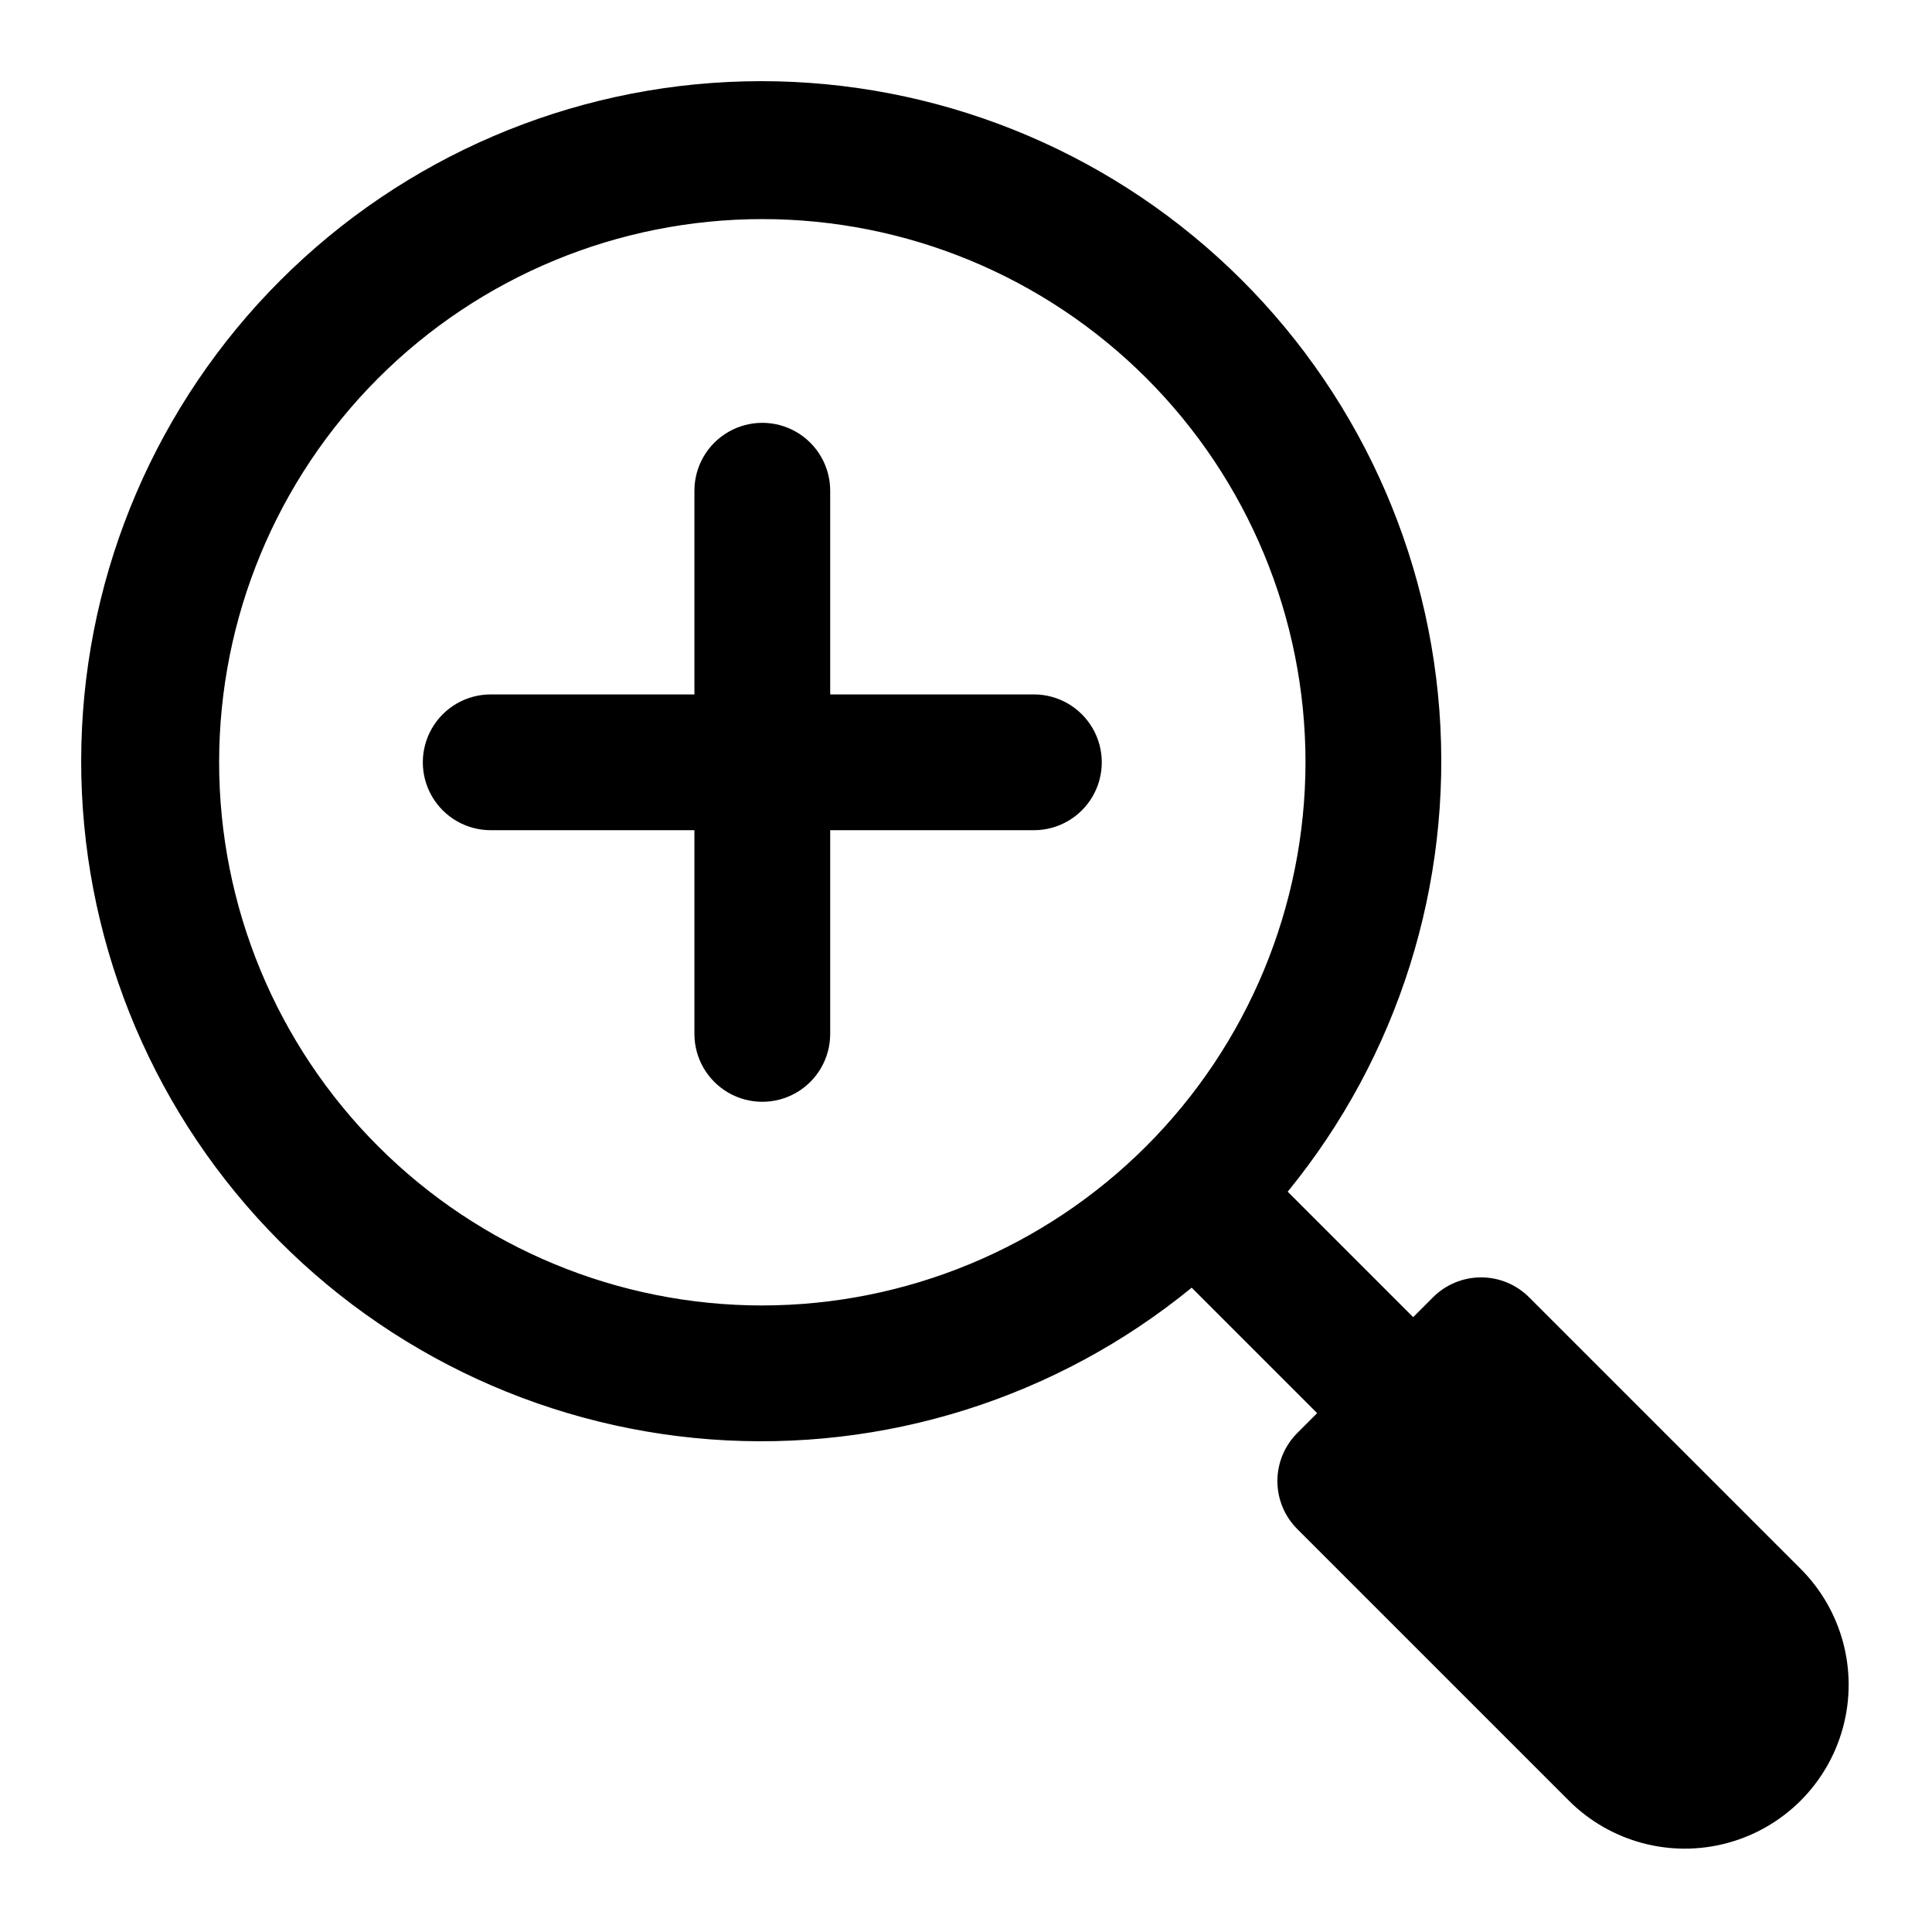
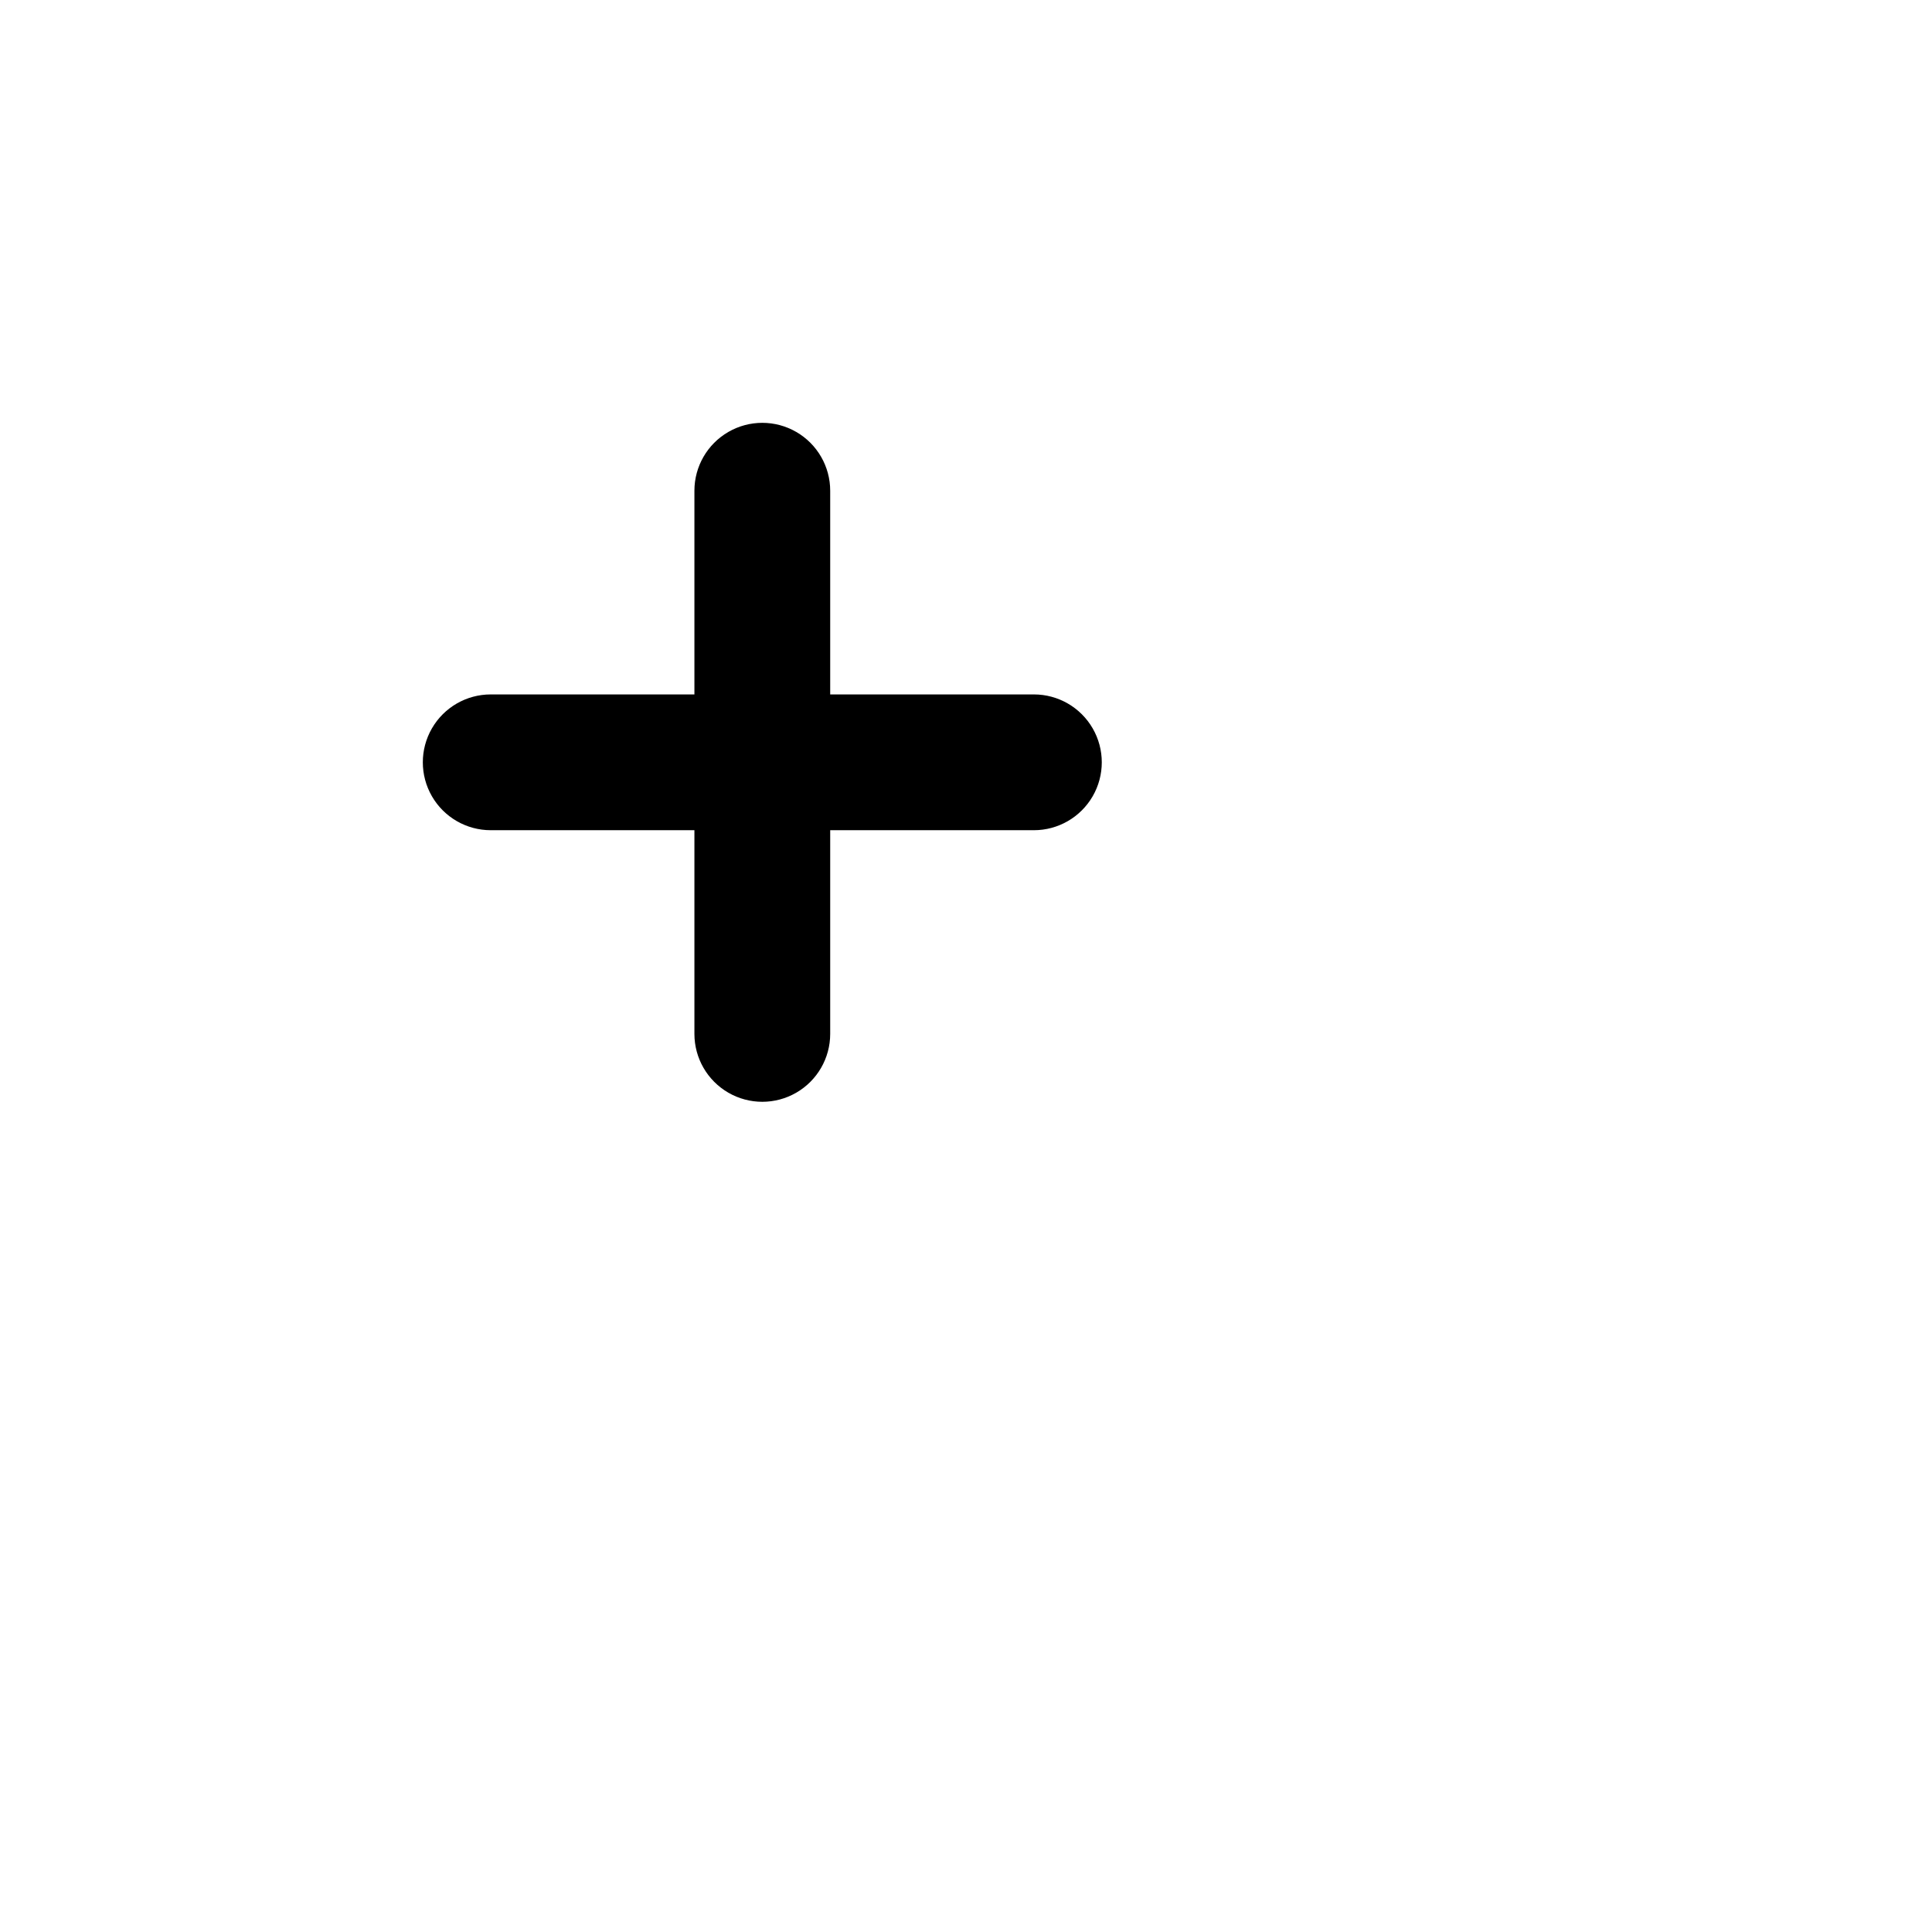
<svg xmlns="http://www.w3.org/2000/svg" fill="#000000" width="800px" height="800px" version="1.1" viewBox="144 144 512 512">
  <g>
    <path d="m417.99 328.03h-53.98v-53.98c0-6.43-3.43-12.367-8.996-15.582s-12.426-3.215-17.992 0c-5.566 3.215-8.996 9.152-8.996 15.582v53.98h-53.98c-6.43 0-12.367 3.43-15.582 8.996-3.215 5.566-3.215 12.426 0 17.992s9.152 8.996 15.582 8.996h53.98v53.98c0 6.43 3.43 12.367 8.996 15.582 5.566 3.215 12.426 3.215 17.992 0 5.566-3.215 8.996-9.152 8.996-15.582v-53.98h53.98c6.43 0 12.367-3.43 15.582-8.996 3.215-5.566 3.215-12.426 0-17.992-3.215-5.566-9.152-8.996-15.582-8.996z" />
-     <path d="m621.19 559.76-71.973-71.973c-3.371-3.375-7.949-5.269-12.719-5.269-4.773 0-9.348 1.895-12.723 5.269l-5.273 5.273-33.25-33.25v-0.004c29.27-35.797 43.66-81.473 40.195-127.58-3.465-46.105-24.52-89.121-58.809-120.14-34.289-31.02-79.188-47.676-125.41-46.52-46.223 1.156-90.234 20.035-122.93 52.73s-51.574 76.707-52.73 122.93c-1.156 46.223 15.5 91.121 46.52 125.41 31.02 34.289 74.035 55.344 120.14 58.809 46.109 3.465 91.785-10.926 127.58-40.195l33.25 33.25-5.273 5.273h0.004c-3.375 3.375-5.269 7.949-5.269 12.723 0 4.769 1.895 9.348 5.269 12.719l71.973 71.973c10.973 10.973 26.965 15.262 41.953 11.242 14.992-4.016 26.699-15.723 30.715-30.715 4.019-14.988-0.27-30.98-11.242-41.953zm-275.17-69.797c-38.176 0-74.789-15.164-101.79-42.16-26.996-26.996-42.16-63.609-42.16-101.79s15.164-74.789 42.16-101.79 63.609-42.16 101.79-42.16 74.789 15.164 101.79 42.16c26.996 26.996 42.16 63.609 42.16 101.79-0.043 38.164-15.223 74.75-42.207 101.74-26.988 26.984-63.574 42.164-101.74 42.207z" />
  </g>
</svg>